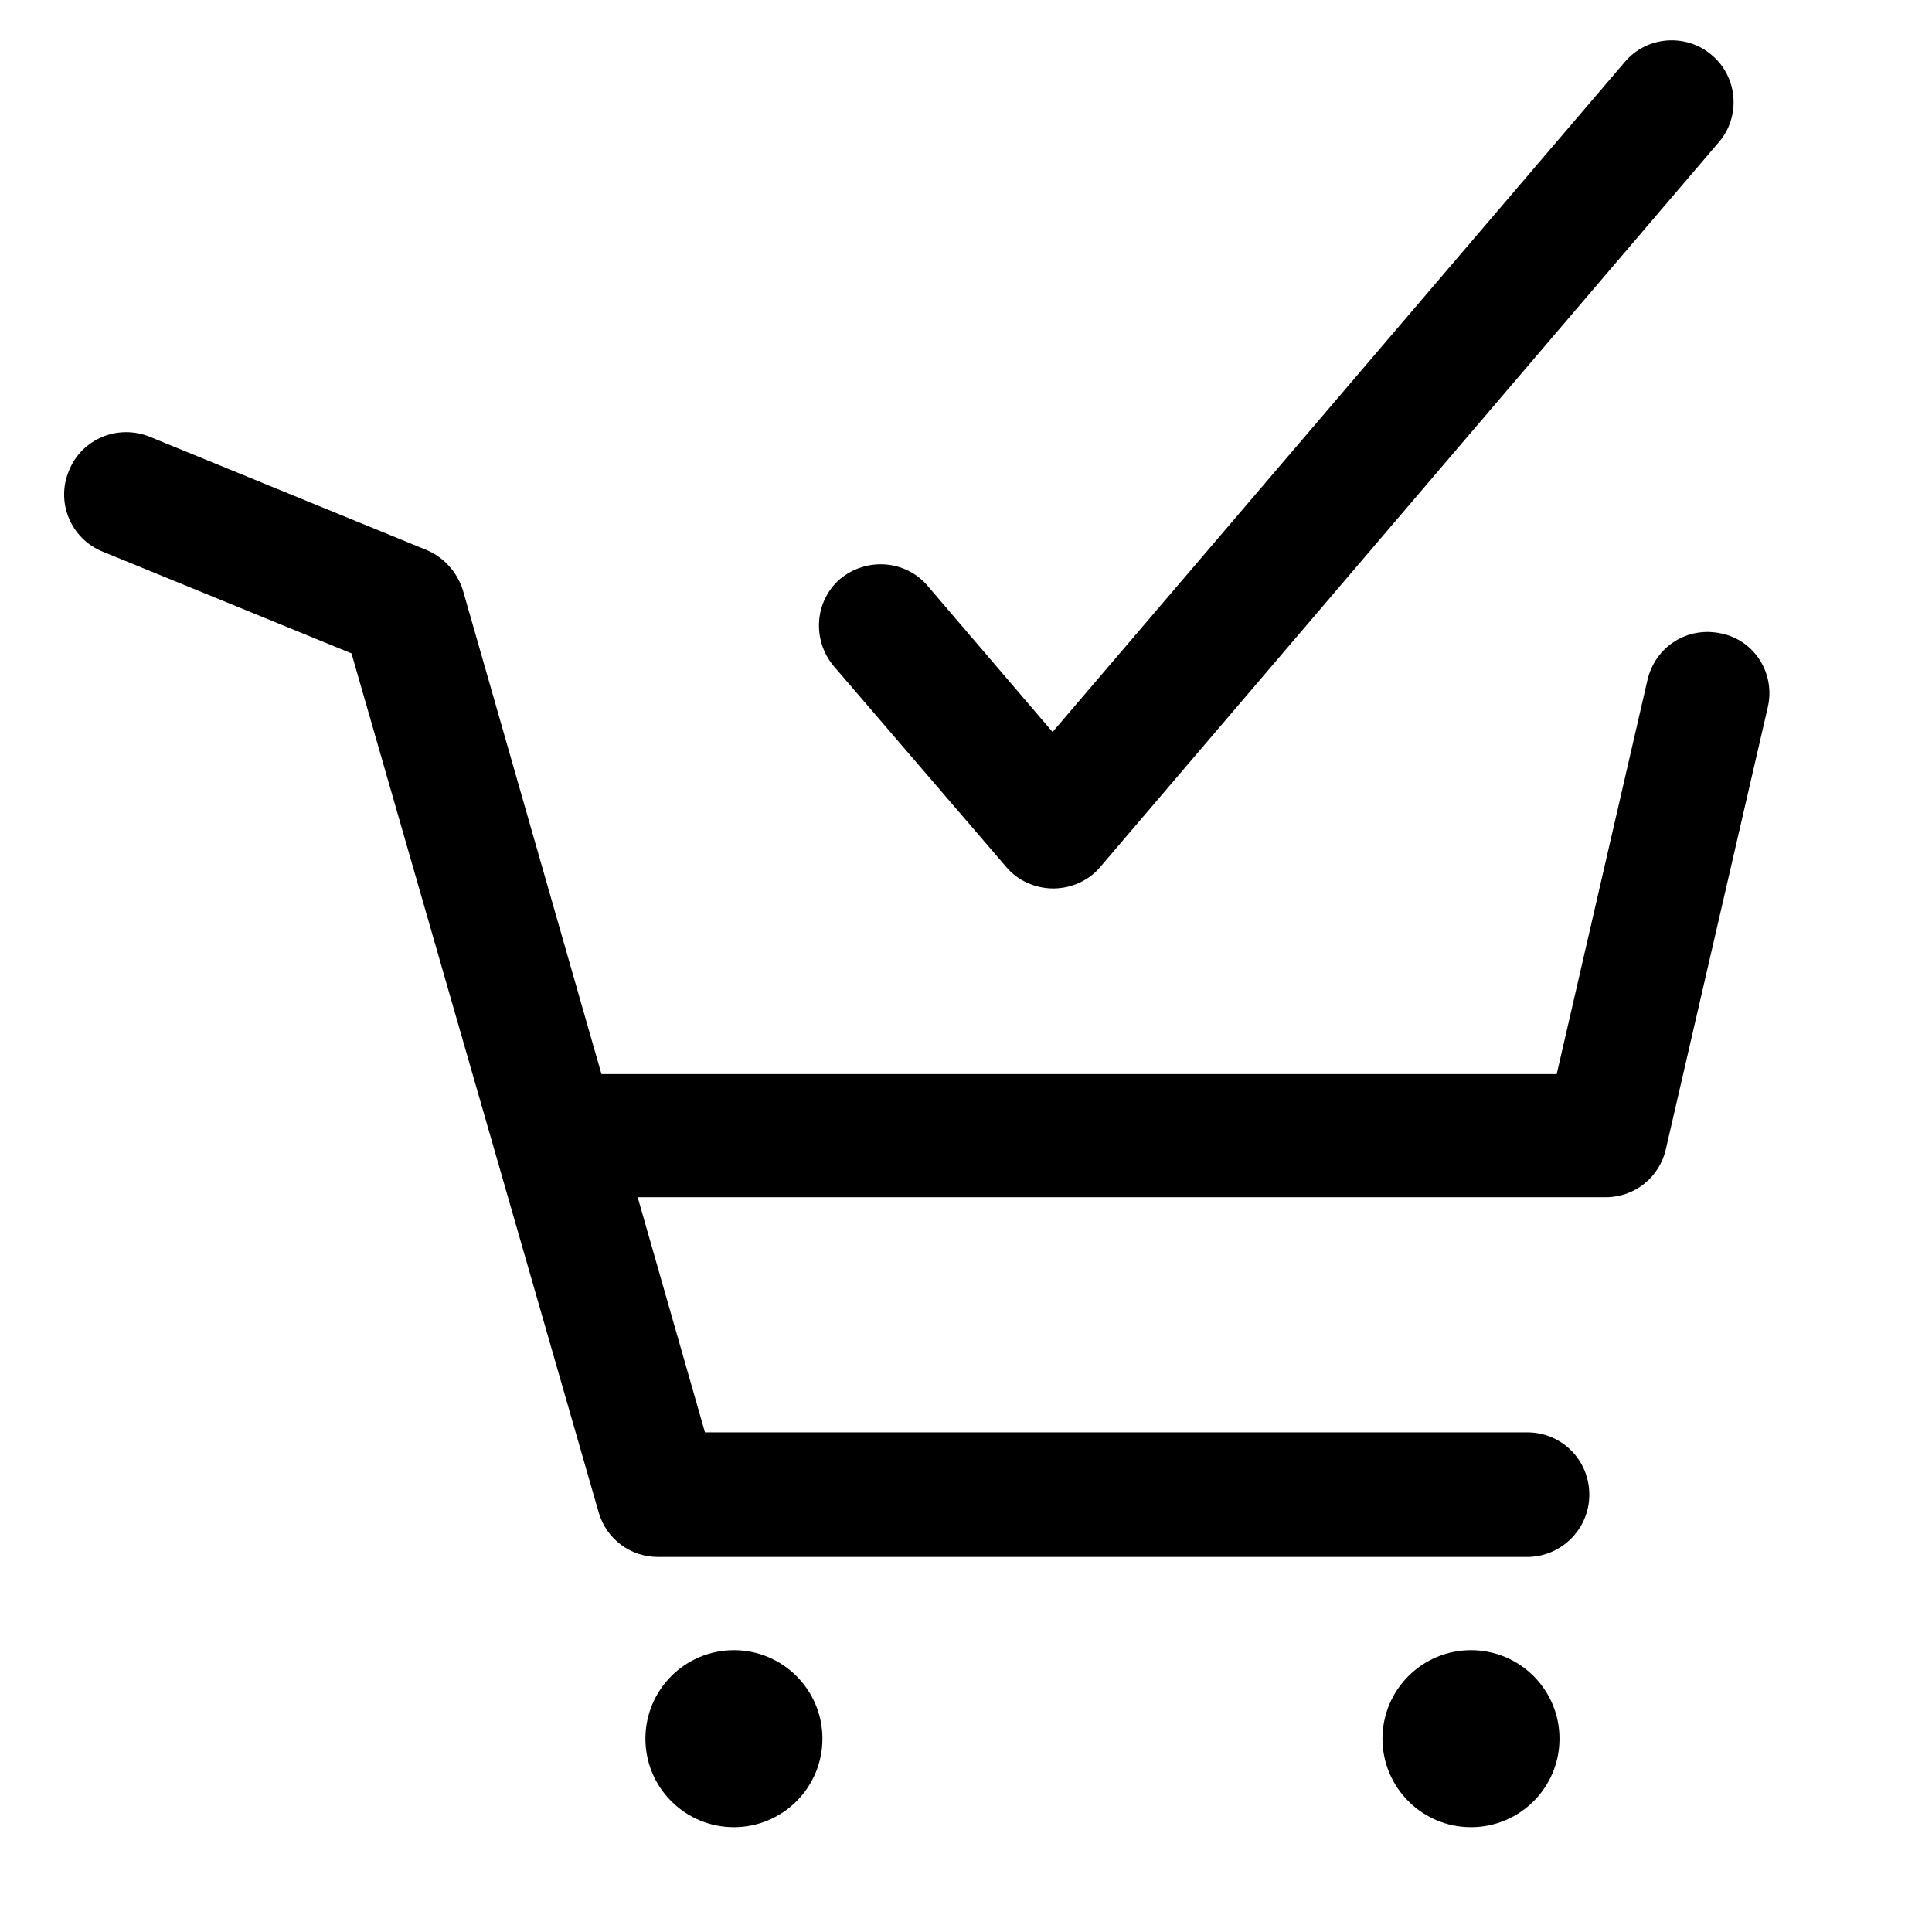
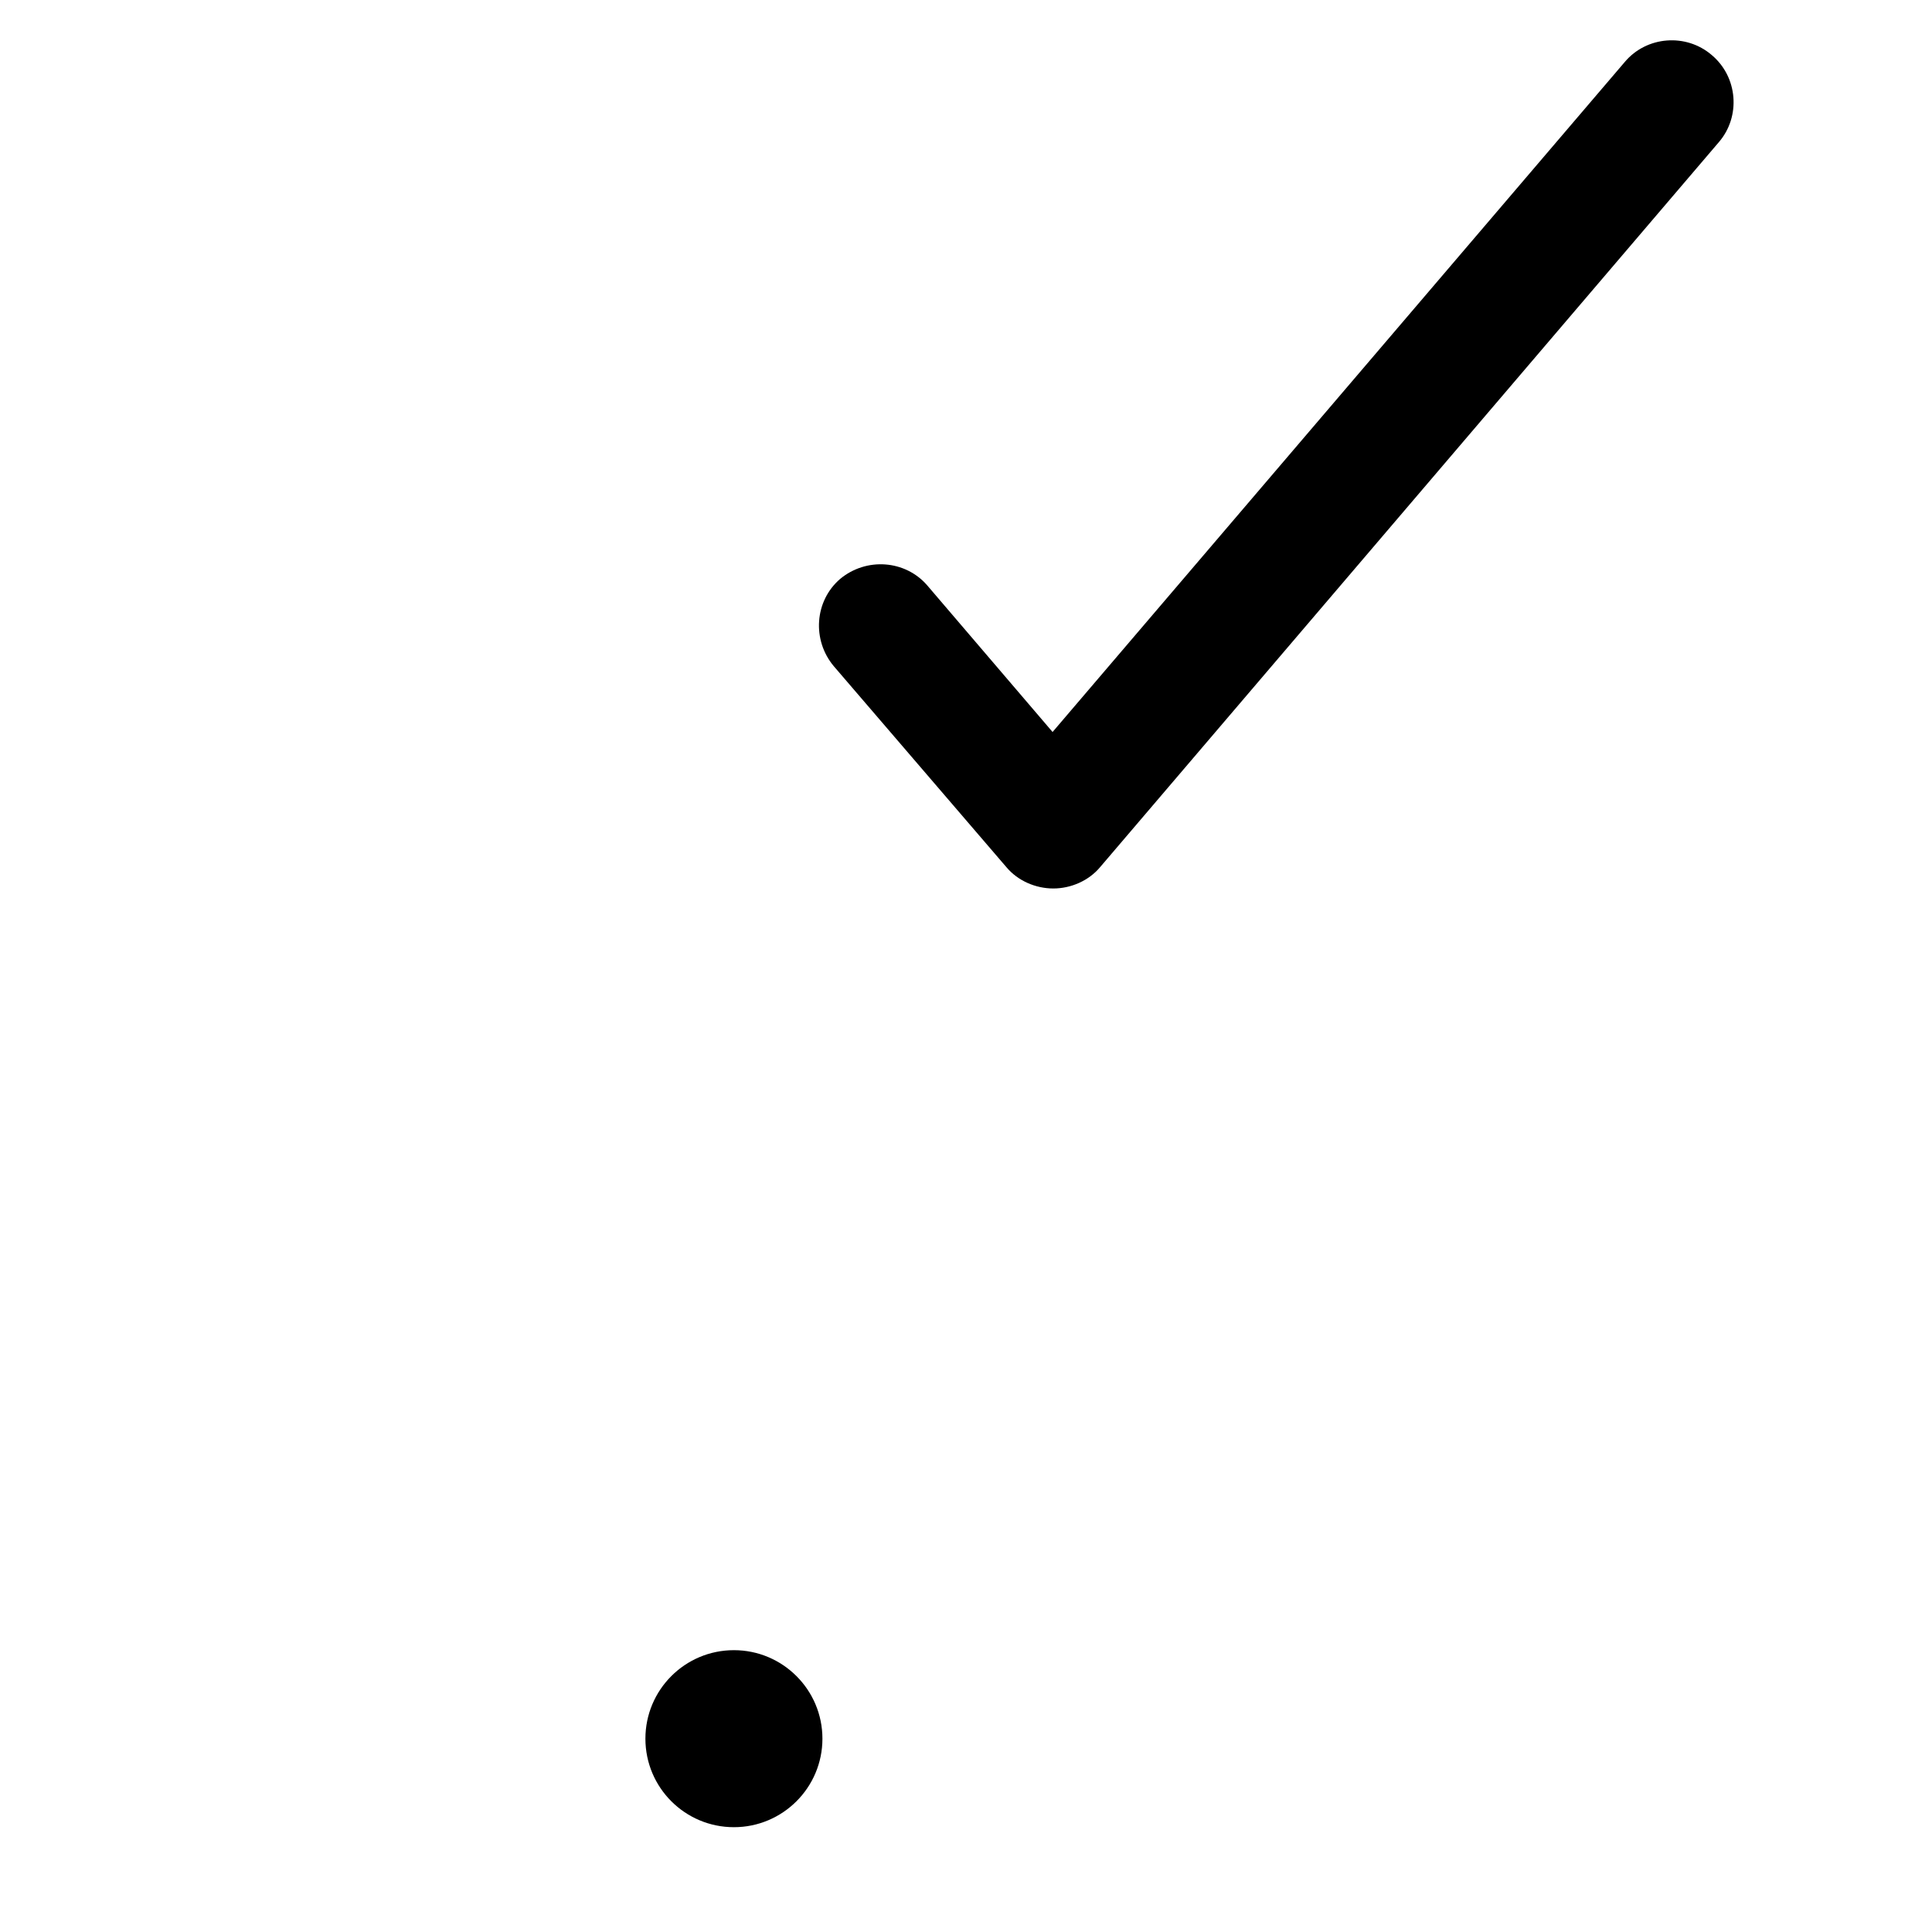
<svg xmlns="http://www.w3.org/2000/svg" viewBox="0 0 16 16" fill="none">
  <path d="M8.723 7.358C8.576 7.358 8.429 7.294 8.335 7.182L6.905 5.517C6.723 5.3 6.746 4.977 6.957 4.795C7.174 4.614 7.497 4.637 7.679 4.848L8.717 6.062L13.455 0.514C13.637 0.297 13.965 0.274 14.176 0.456C14.393 0.638 14.417 0.966 14.235 1.177L9.11 7.182C9.016 7.294 8.869 7.358 8.723 7.358Z" fill="currentColor" />
-   <path d="M14.259 5.247C13.977 5.183 13.708 5.353 13.643 5.634L12.892 8.895H4.981L3.832 4.883C3.785 4.737 3.674 4.614 3.533 4.555L1.24 3.617C0.976 3.511 0.677 3.634 0.571 3.898C0.46 4.162 0.589 4.461 0.847 4.567L2.911 5.411L4.958 12.525C5.023 12.748 5.222 12.894 5.451 12.894H12.646C12.928 12.894 13.162 12.665 13.162 12.378C13.162 12.091 12.934 11.862 12.646 11.862H5.838L5.281 9.915H13.297C13.537 9.915 13.743 9.751 13.796 9.516L14.64 5.857C14.704 5.581 14.534 5.306 14.259 5.247Z" fill="currentColor" />
  <path d="M6.078 15.132C5.673 15.132 5.345 14.804 5.345 14.399C5.345 13.994 5.673 13.666 6.078 13.666C6.482 13.666 6.811 13.994 6.811 14.399C6.811 14.804 6.482 15.132 6.078 15.132Z" fill="currentColor" />
-   <path d="M12.182 15.132C11.778 15.132 11.449 14.804 11.449 14.399C11.449 13.994 11.778 13.666 12.182 13.666C12.587 13.666 12.915 13.994 12.915 14.399C12.915 14.804 12.587 15.132 12.182 15.132Z" fill="currentColor" />
</svg>